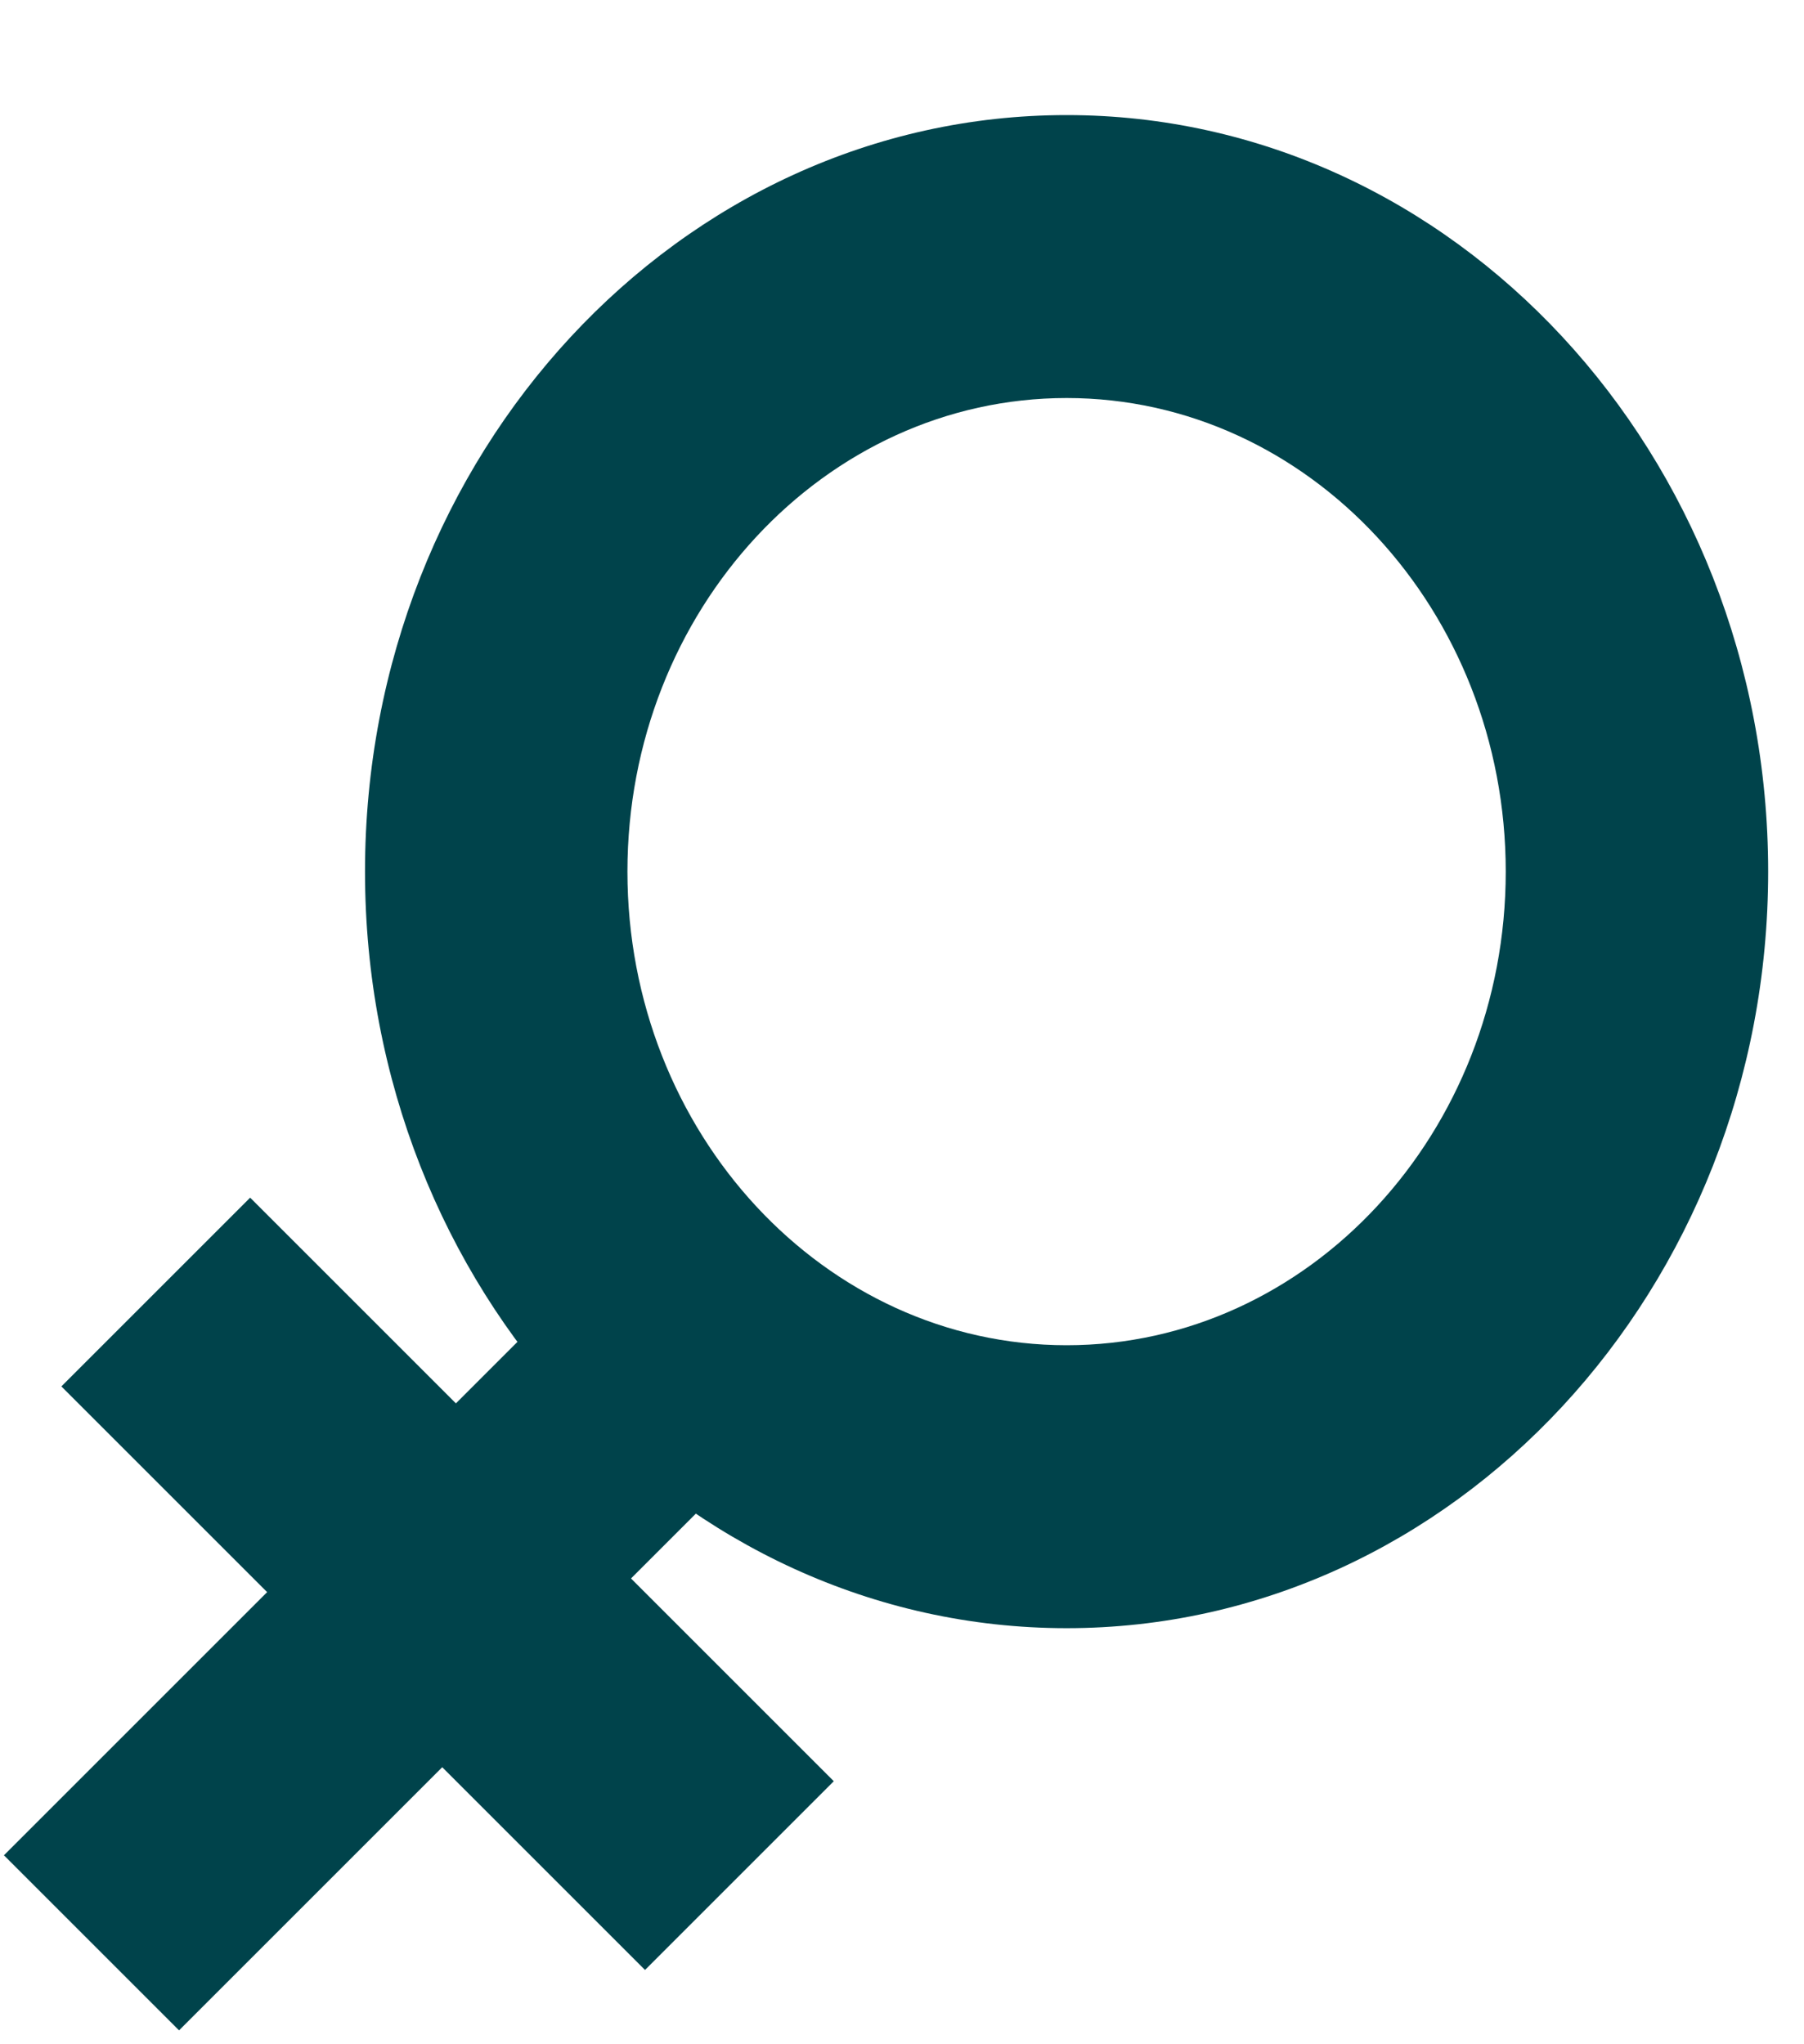
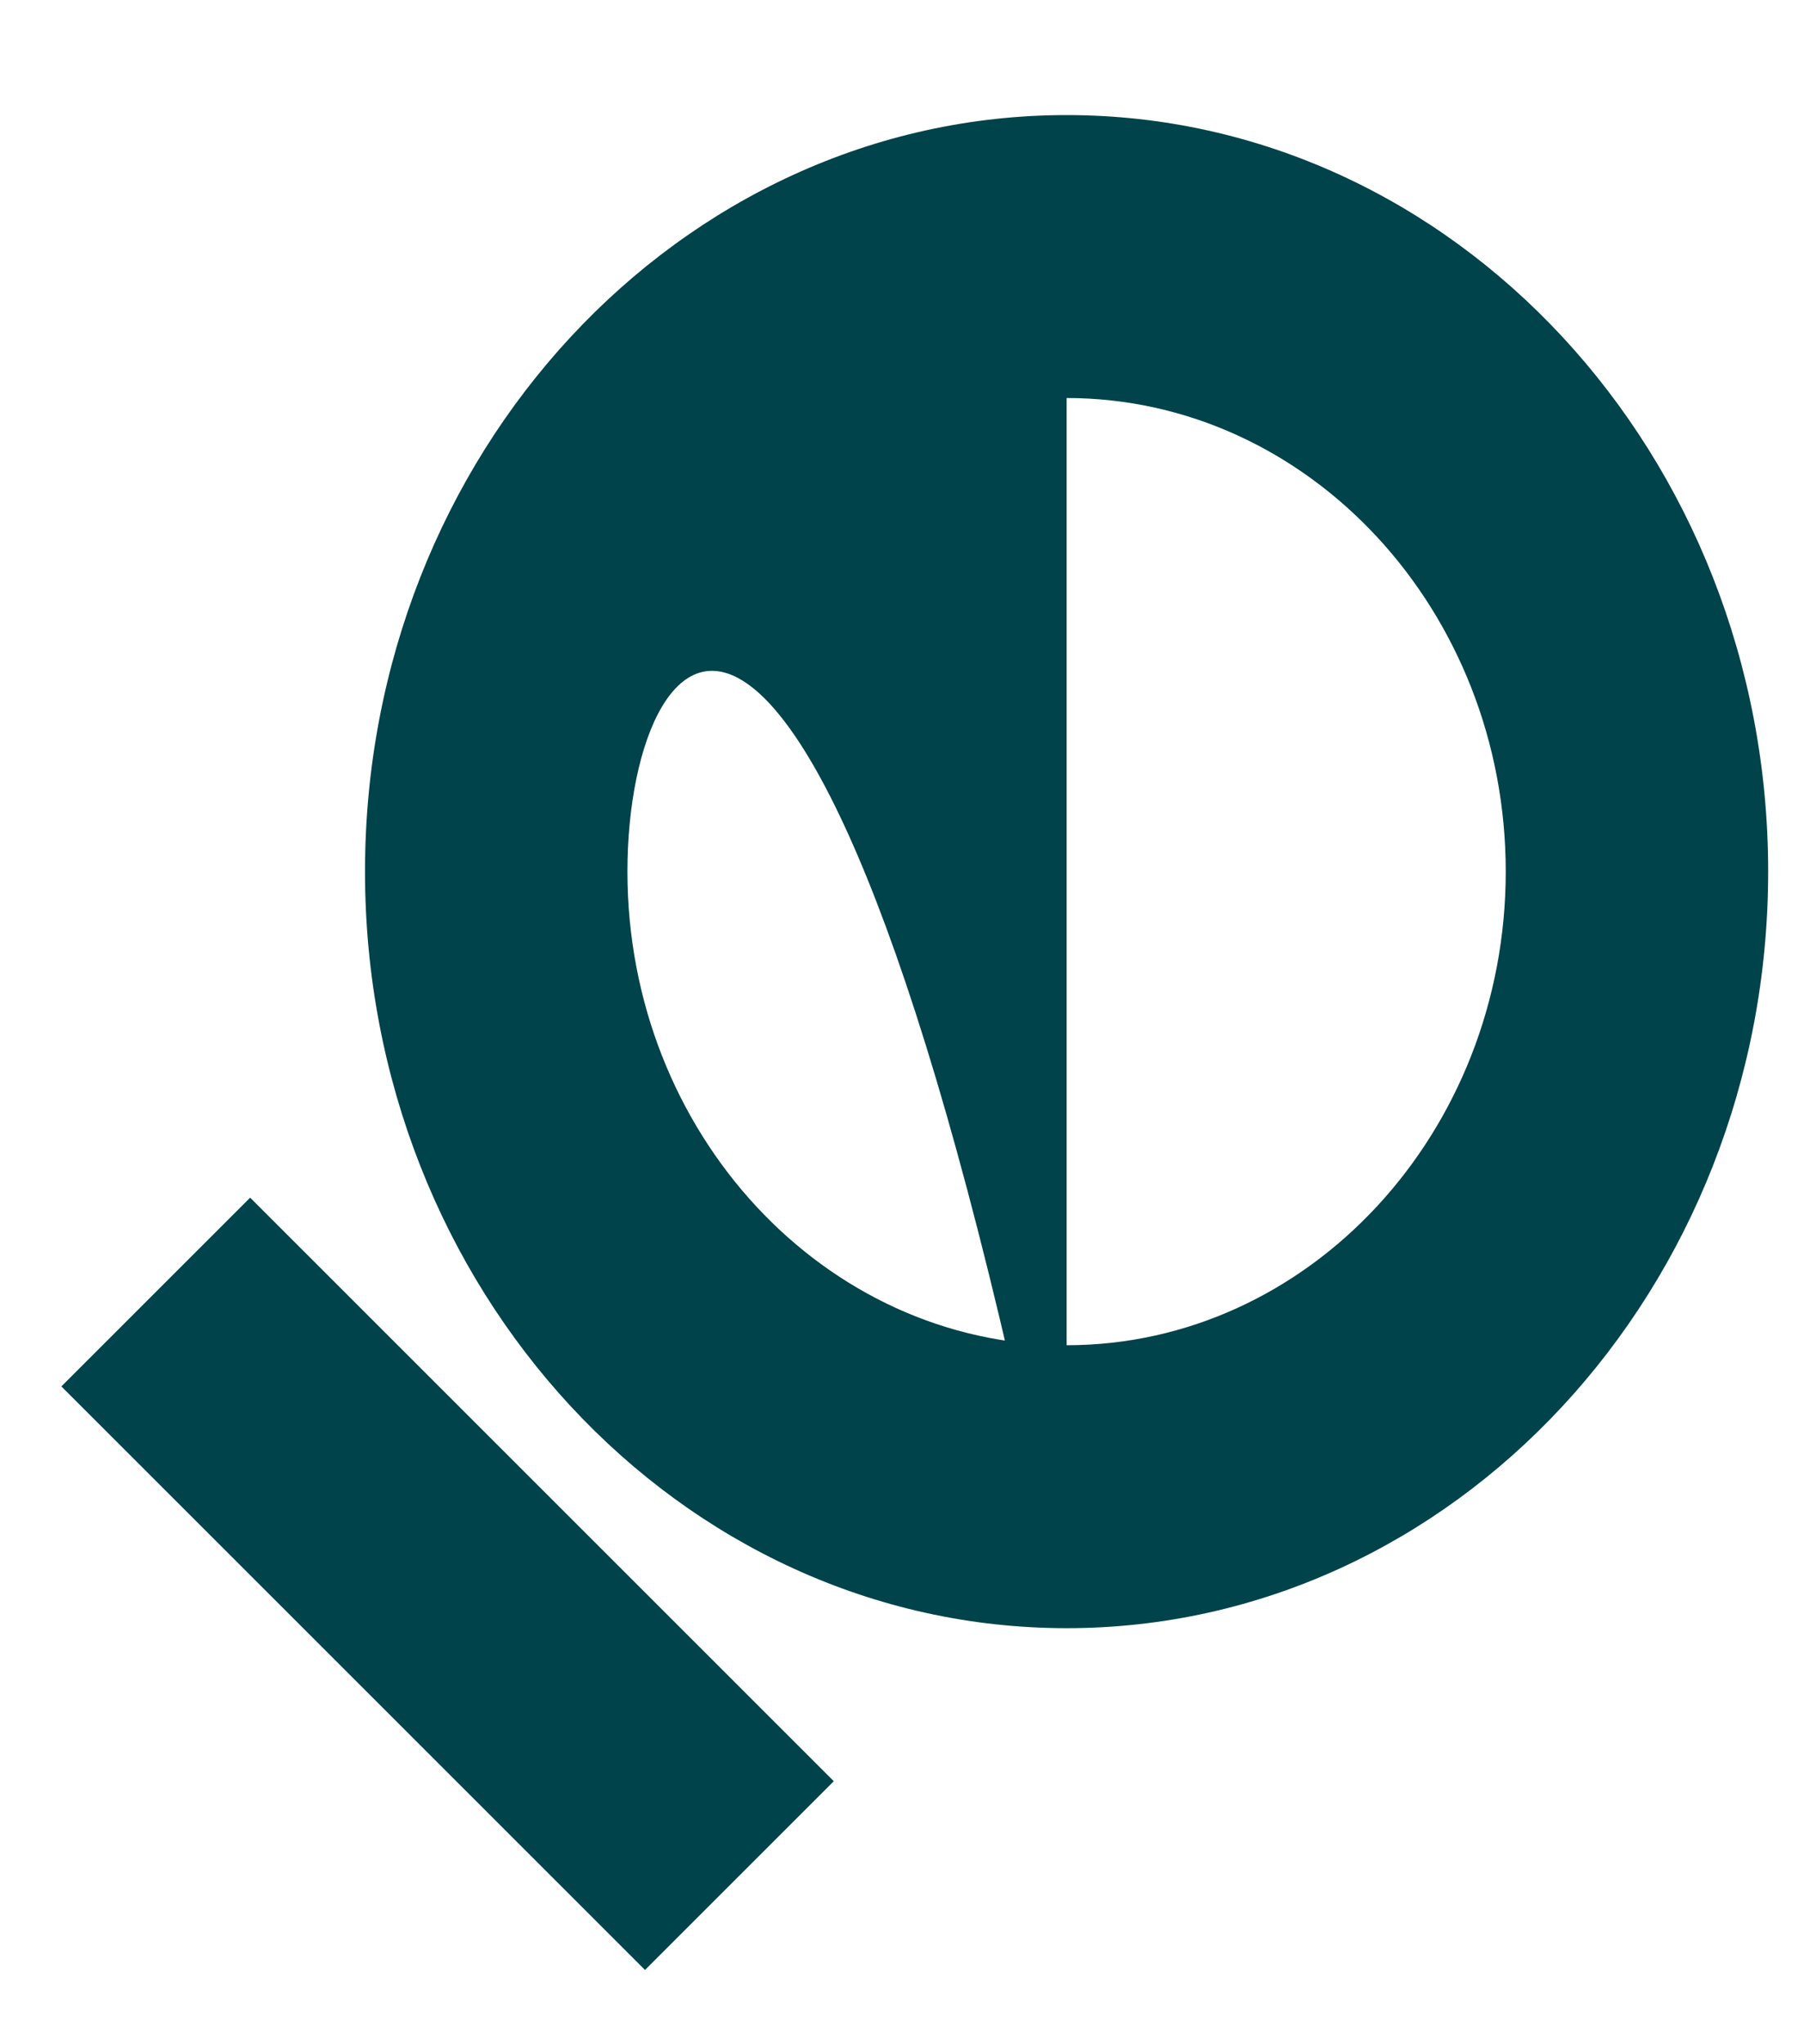
<svg xmlns="http://www.w3.org/2000/svg" width="15px" height="17px" viewBox="0 0 15 17" version="1.1">
  <title>FA80F25F-6A16-4A5E-A931-15E7A9E634CF</title>
  <desc>Created with sketchtool.</desc>
  <defs />
  <g id="WEB---High-Fidelity-Mockup" stroke="none" stroke-width="1" fill="none" fill-rule="evenodd">
    <g id="Signup-Page-Male" transform="translate(-358, -359)" fill="#00434b" fill-rule="nonzero">
      <g id="body">
        <g id="signup_form" transform="translate(70, 229)">
          <g id="gender" transform="translate(40, 92.791)">
            <g id="button_label" transform="translate(247.604, 35.995)">
              <g id="icon-feminine-gray" transform="translate(0, 2)">
                <g transform="translate(0, 0.171)">
-                   <path d="M9.265,12.583 C6.048,12.583 3.431,9.76 3.431,6.291 C3.431,2.822 6.048,0 9.265,0 C12.481,0 15.098,2.822 15.098,6.291 C15.098,9.76 12.481,12.583 9.265,12.583 Z M9.265,2.353 C7.251,2.353 5.613,4.12 5.613,6.291 C5.613,8.463 7.251,10.23 9.265,10.23 C11.278,10.23 12.916,8.463 12.916,6.291 C12.916,4.12 11.278,2.353 9.265,2.353 Z" id="Shape" />
-                   <rect id="Rectangle-path" transform="translate(3.774, 12.583) rotate(-135) translate(-3.774, -12.583) " x="2.745" y="8.882" width="2.059" height="7.402" />
+                   <path d="M9.265,12.583 C6.048,12.583 3.431,9.76 3.431,6.291 C3.431,2.822 6.048,0 9.265,0 C12.481,0 15.098,2.822 15.098,6.291 C15.098,9.76 12.481,12.583 9.265,12.583 Z C7.251,2.353 5.613,4.12 5.613,6.291 C5.613,8.463 7.251,10.23 9.265,10.23 C11.278,10.23 12.916,8.463 12.916,6.291 C12.916,4.12 11.278,2.353 9.265,2.353 Z" id="Shape" />
                  <rect id="Rectangle-path" transform="translate(4.118, 12.213) rotate(-135) translate(-4.118, -12.213) " x="0.686" y="11.102" width="6.863" height="2.22" />
                </g>
              </g>
            </g>
          </g>
        </g>
      </g>
    </g>
  </g>
</svg>